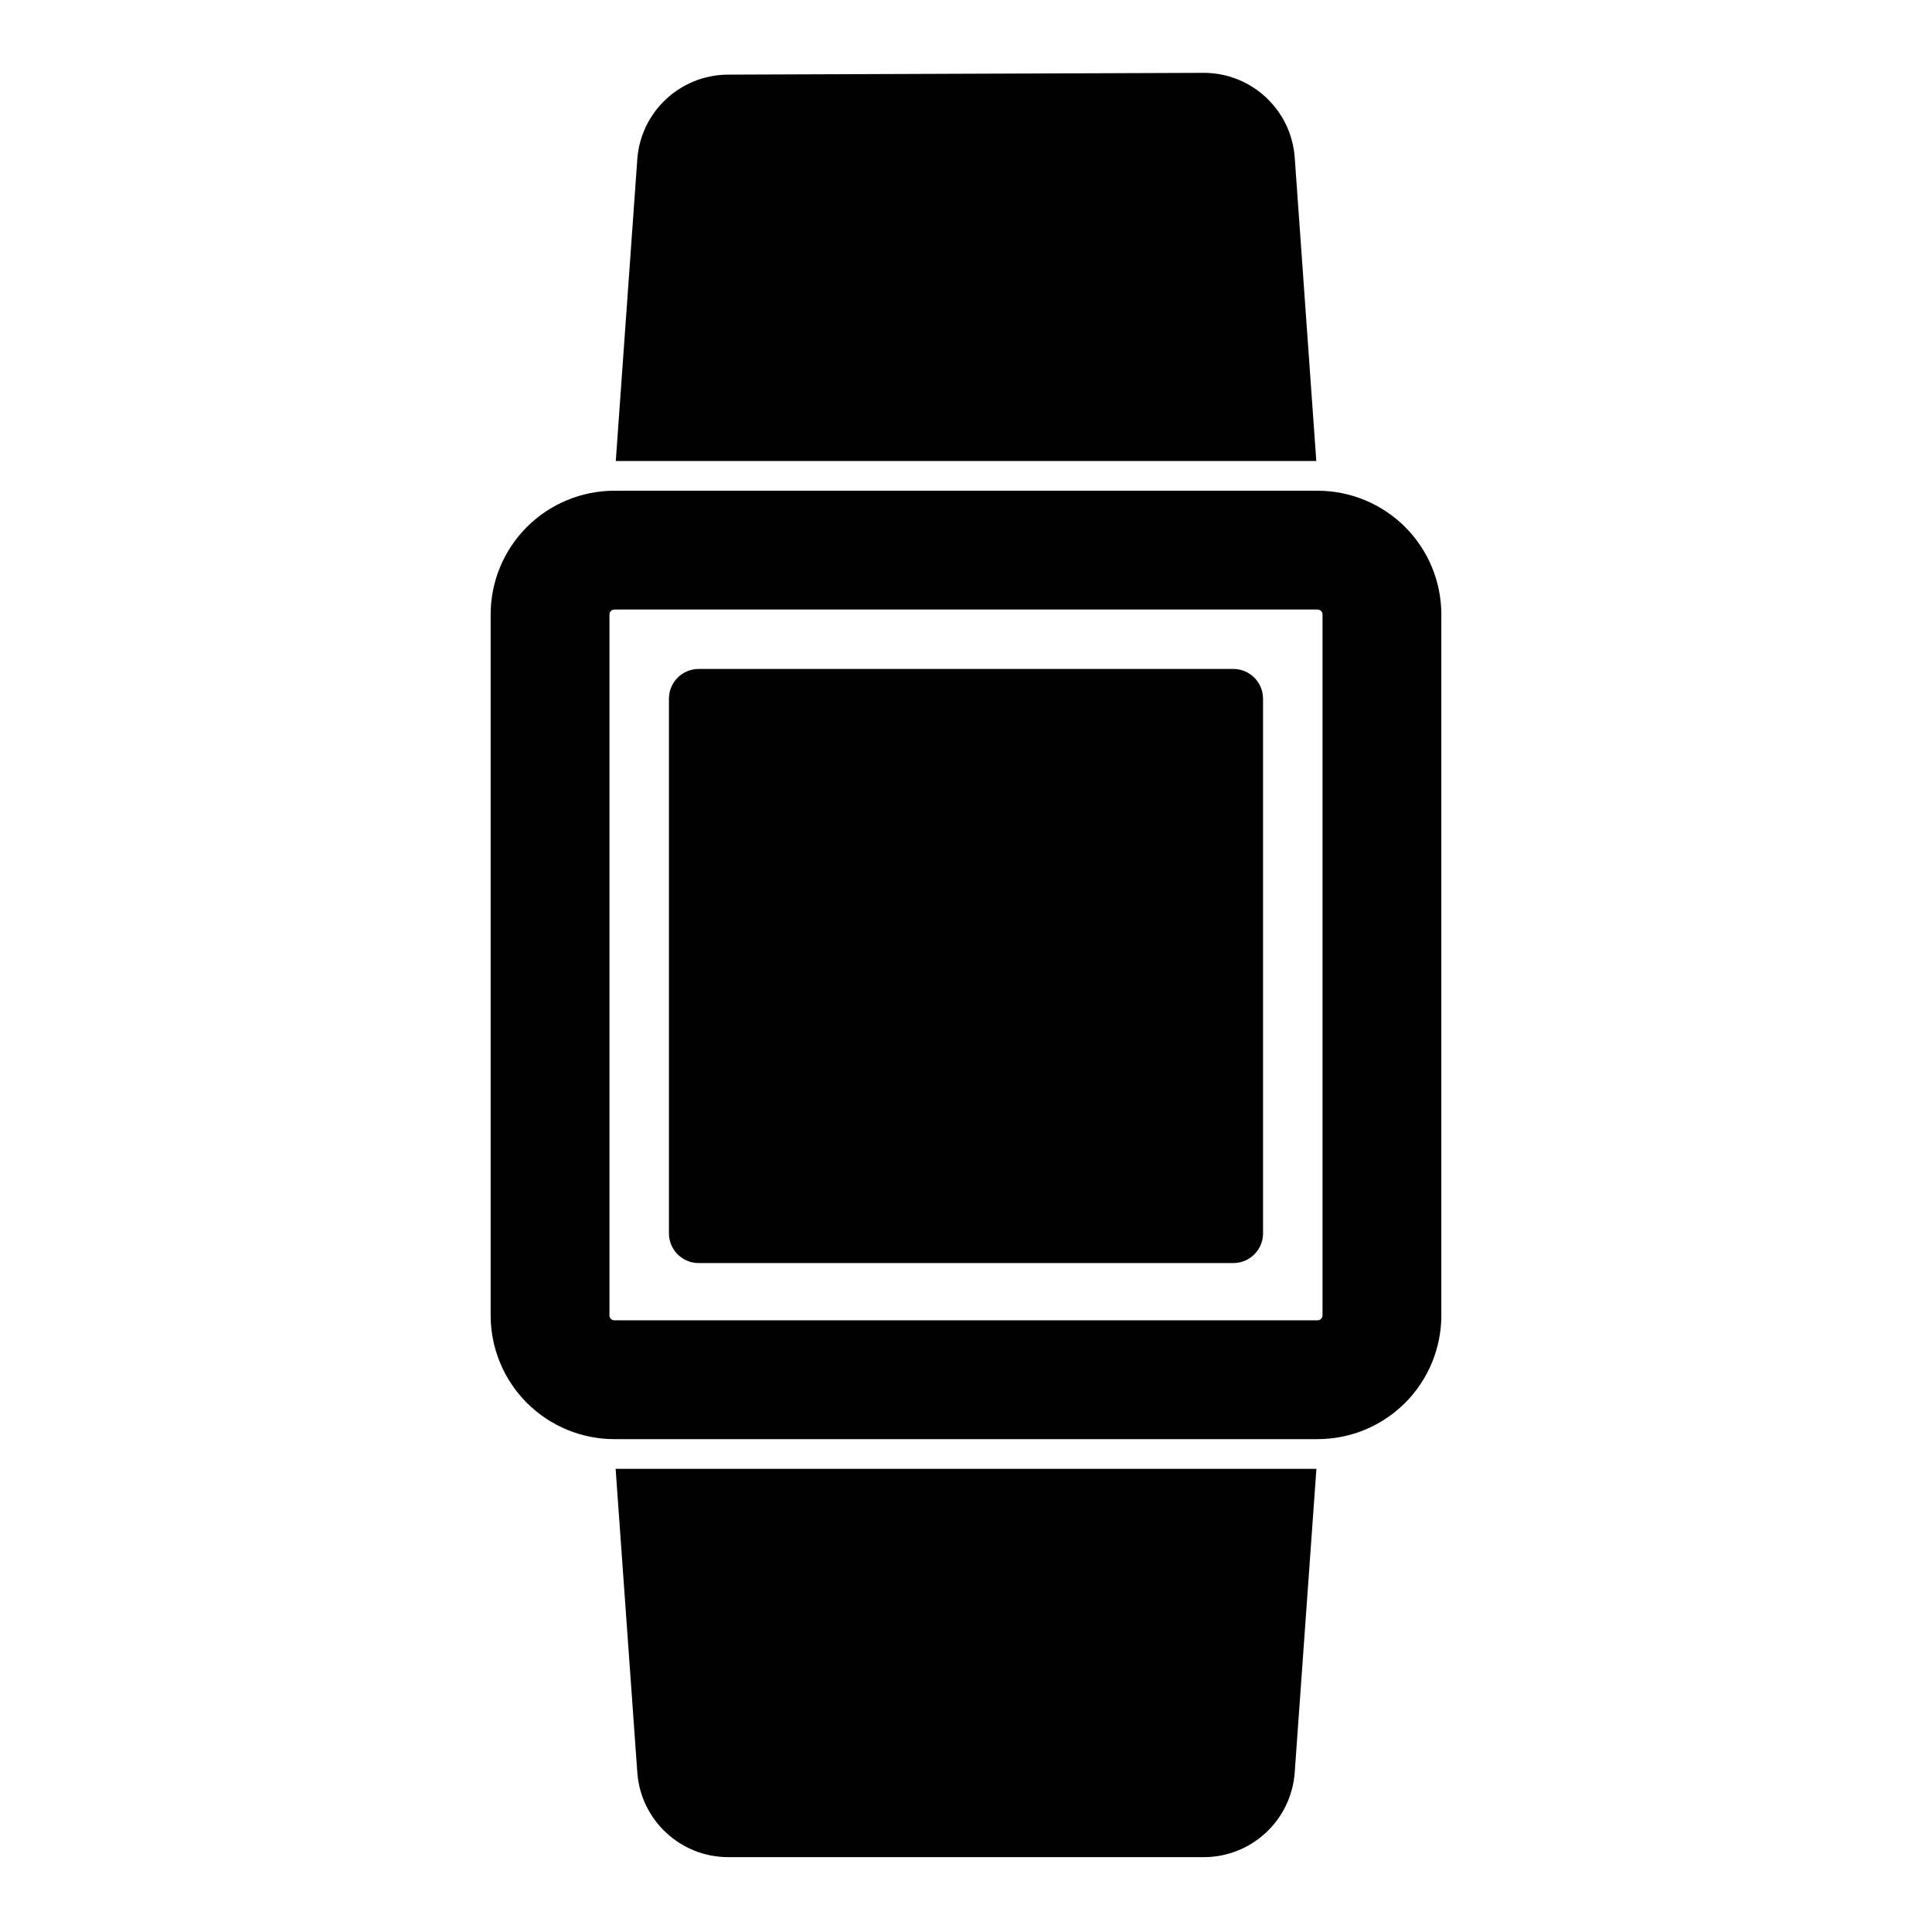
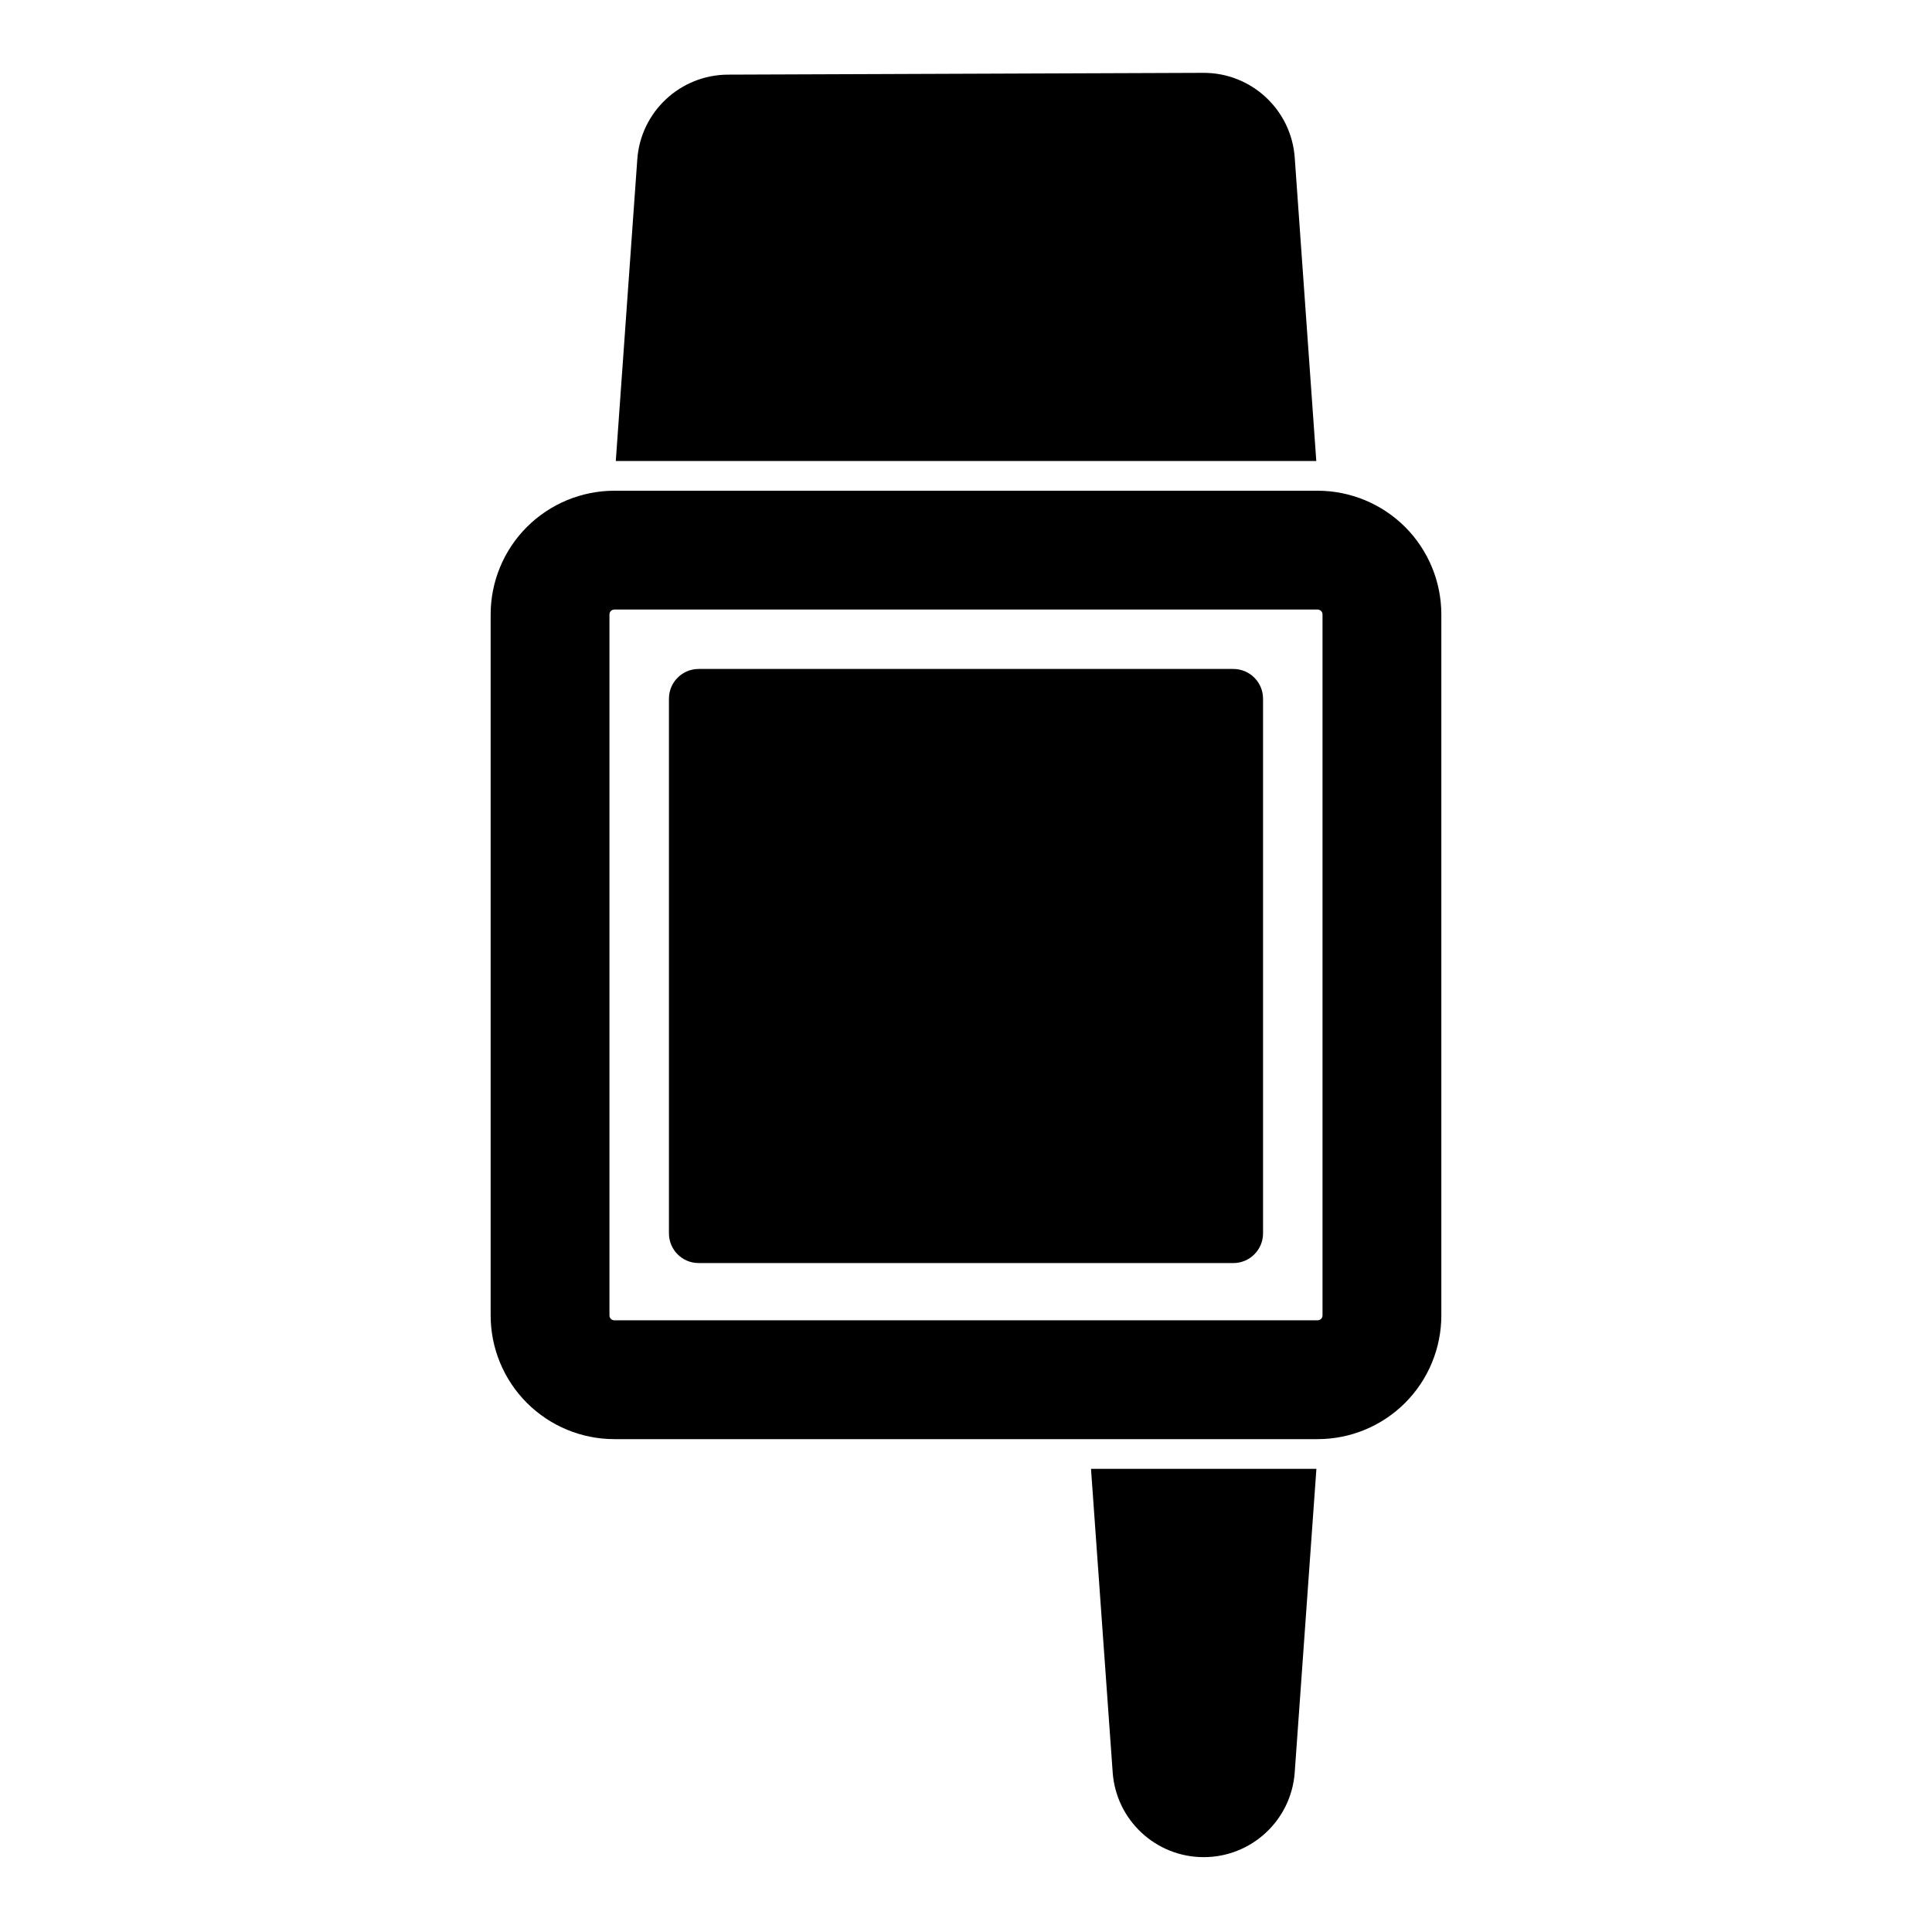
<svg xmlns="http://www.w3.org/2000/svg" fill="#000000" width="800px" height="800px" version="1.1" viewBox="144 144 512 512">
-   <path d="m492.86 533.26-5.746 80.438c-0.898 12.66-11.43 22.465-24.121 22.465h-125.98c-12.691 0-23.223-9.809-24.121-22.465l-5.746-80.438zm33.109-226.4c0-8.707-3.449-17.051-9.605-23.207-6.156-6.141-14.5-9.605-23.191-9.605h-186.35c-8.691 0-17.035 3.465-23.191 9.605-6.156 6.156-9.605 14.5-9.605 23.207v185.73c0 8.691 3.449 17.035 9.605 23.191s14.5 9.605 23.191 9.605h186.35c8.691 0 17.035-3.449 23.191-9.605s9.605-14.5 9.605-23.191zm-31.488 0v185.73c0 0.348-0.125 0.676-0.379 0.93-0.25 0.234-0.582 0.379-0.93 0.379h-186.35c-0.348 0-0.676-0.141-0.93-0.379-0.25-0.25-0.379-0.582-0.379-0.93v-185.73c0-0.363 0.125-0.691 0.379-0.945 0.25-0.234 0.582-0.379 0.93-0.379h186.35c0.348 0 0.676 0.141 0.93 0.379 0.25 0.25 0.379 0.582 0.379 0.945zm-15.762 22.293c0-4.344-3.527-7.871-7.871-7.871h-141.7c-4.344 0-7.871 3.527-7.871 7.871v141.7c0 4.344 3.527 7.871 7.871 7.871h141.7c4.344 0 7.871-3.527 7.871-7.871zm-171.53-62.977 5.699-79.949c0.898-12.609 11.383-22.402 24.043-22.449 24.75-0.094 101.12-0.379 125.97-0.473 12.723-0.047 23.316 9.777 24.215 22.465l5.715 80.406z" fill-rule="evenodd" />
+   <path d="m492.86 533.26-5.746 80.438c-0.898 12.66-11.43 22.465-24.121 22.465c-12.691 0-23.223-9.809-24.121-22.465l-5.746-80.438zm33.109-226.4c0-8.707-3.449-17.051-9.605-23.207-6.156-6.141-14.5-9.605-23.191-9.605h-186.35c-8.691 0-17.035 3.465-23.191 9.605-6.156 6.156-9.605 14.5-9.605 23.207v185.73c0 8.691 3.449 17.035 9.605 23.191s14.5 9.605 23.191 9.605h186.35c8.691 0 17.035-3.449 23.191-9.605s9.605-14.5 9.605-23.191zm-31.488 0v185.73c0 0.348-0.125 0.676-0.379 0.93-0.25 0.234-0.582 0.379-0.93 0.379h-186.35c-0.348 0-0.676-0.141-0.93-0.379-0.25-0.25-0.379-0.582-0.379-0.93v-185.73c0-0.363 0.125-0.691 0.379-0.945 0.25-0.234 0.582-0.379 0.93-0.379h186.35c0.348 0 0.676 0.141 0.93 0.379 0.25 0.25 0.379 0.582 0.379 0.945zm-15.762 22.293c0-4.344-3.527-7.871-7.871-7.871h-141.7c-4.344 0-7.871 3.527-7.871 7.871v141.7c0 4.344 3.527 7.871 7.871 7.871h141.7c4.344 0 7.871-3.527 7.871-7.871zm-171.53-62.977 5.699-79.949c0.898-12.609 11.383-22.402 24.043-22.449 24.75-0.094 101.12-0.379 125.97-0.473 12.723-0.047 23.316 9.777 24.215 22.465l5.715 80.406z" fill-rule="evenodd" />
</svg>